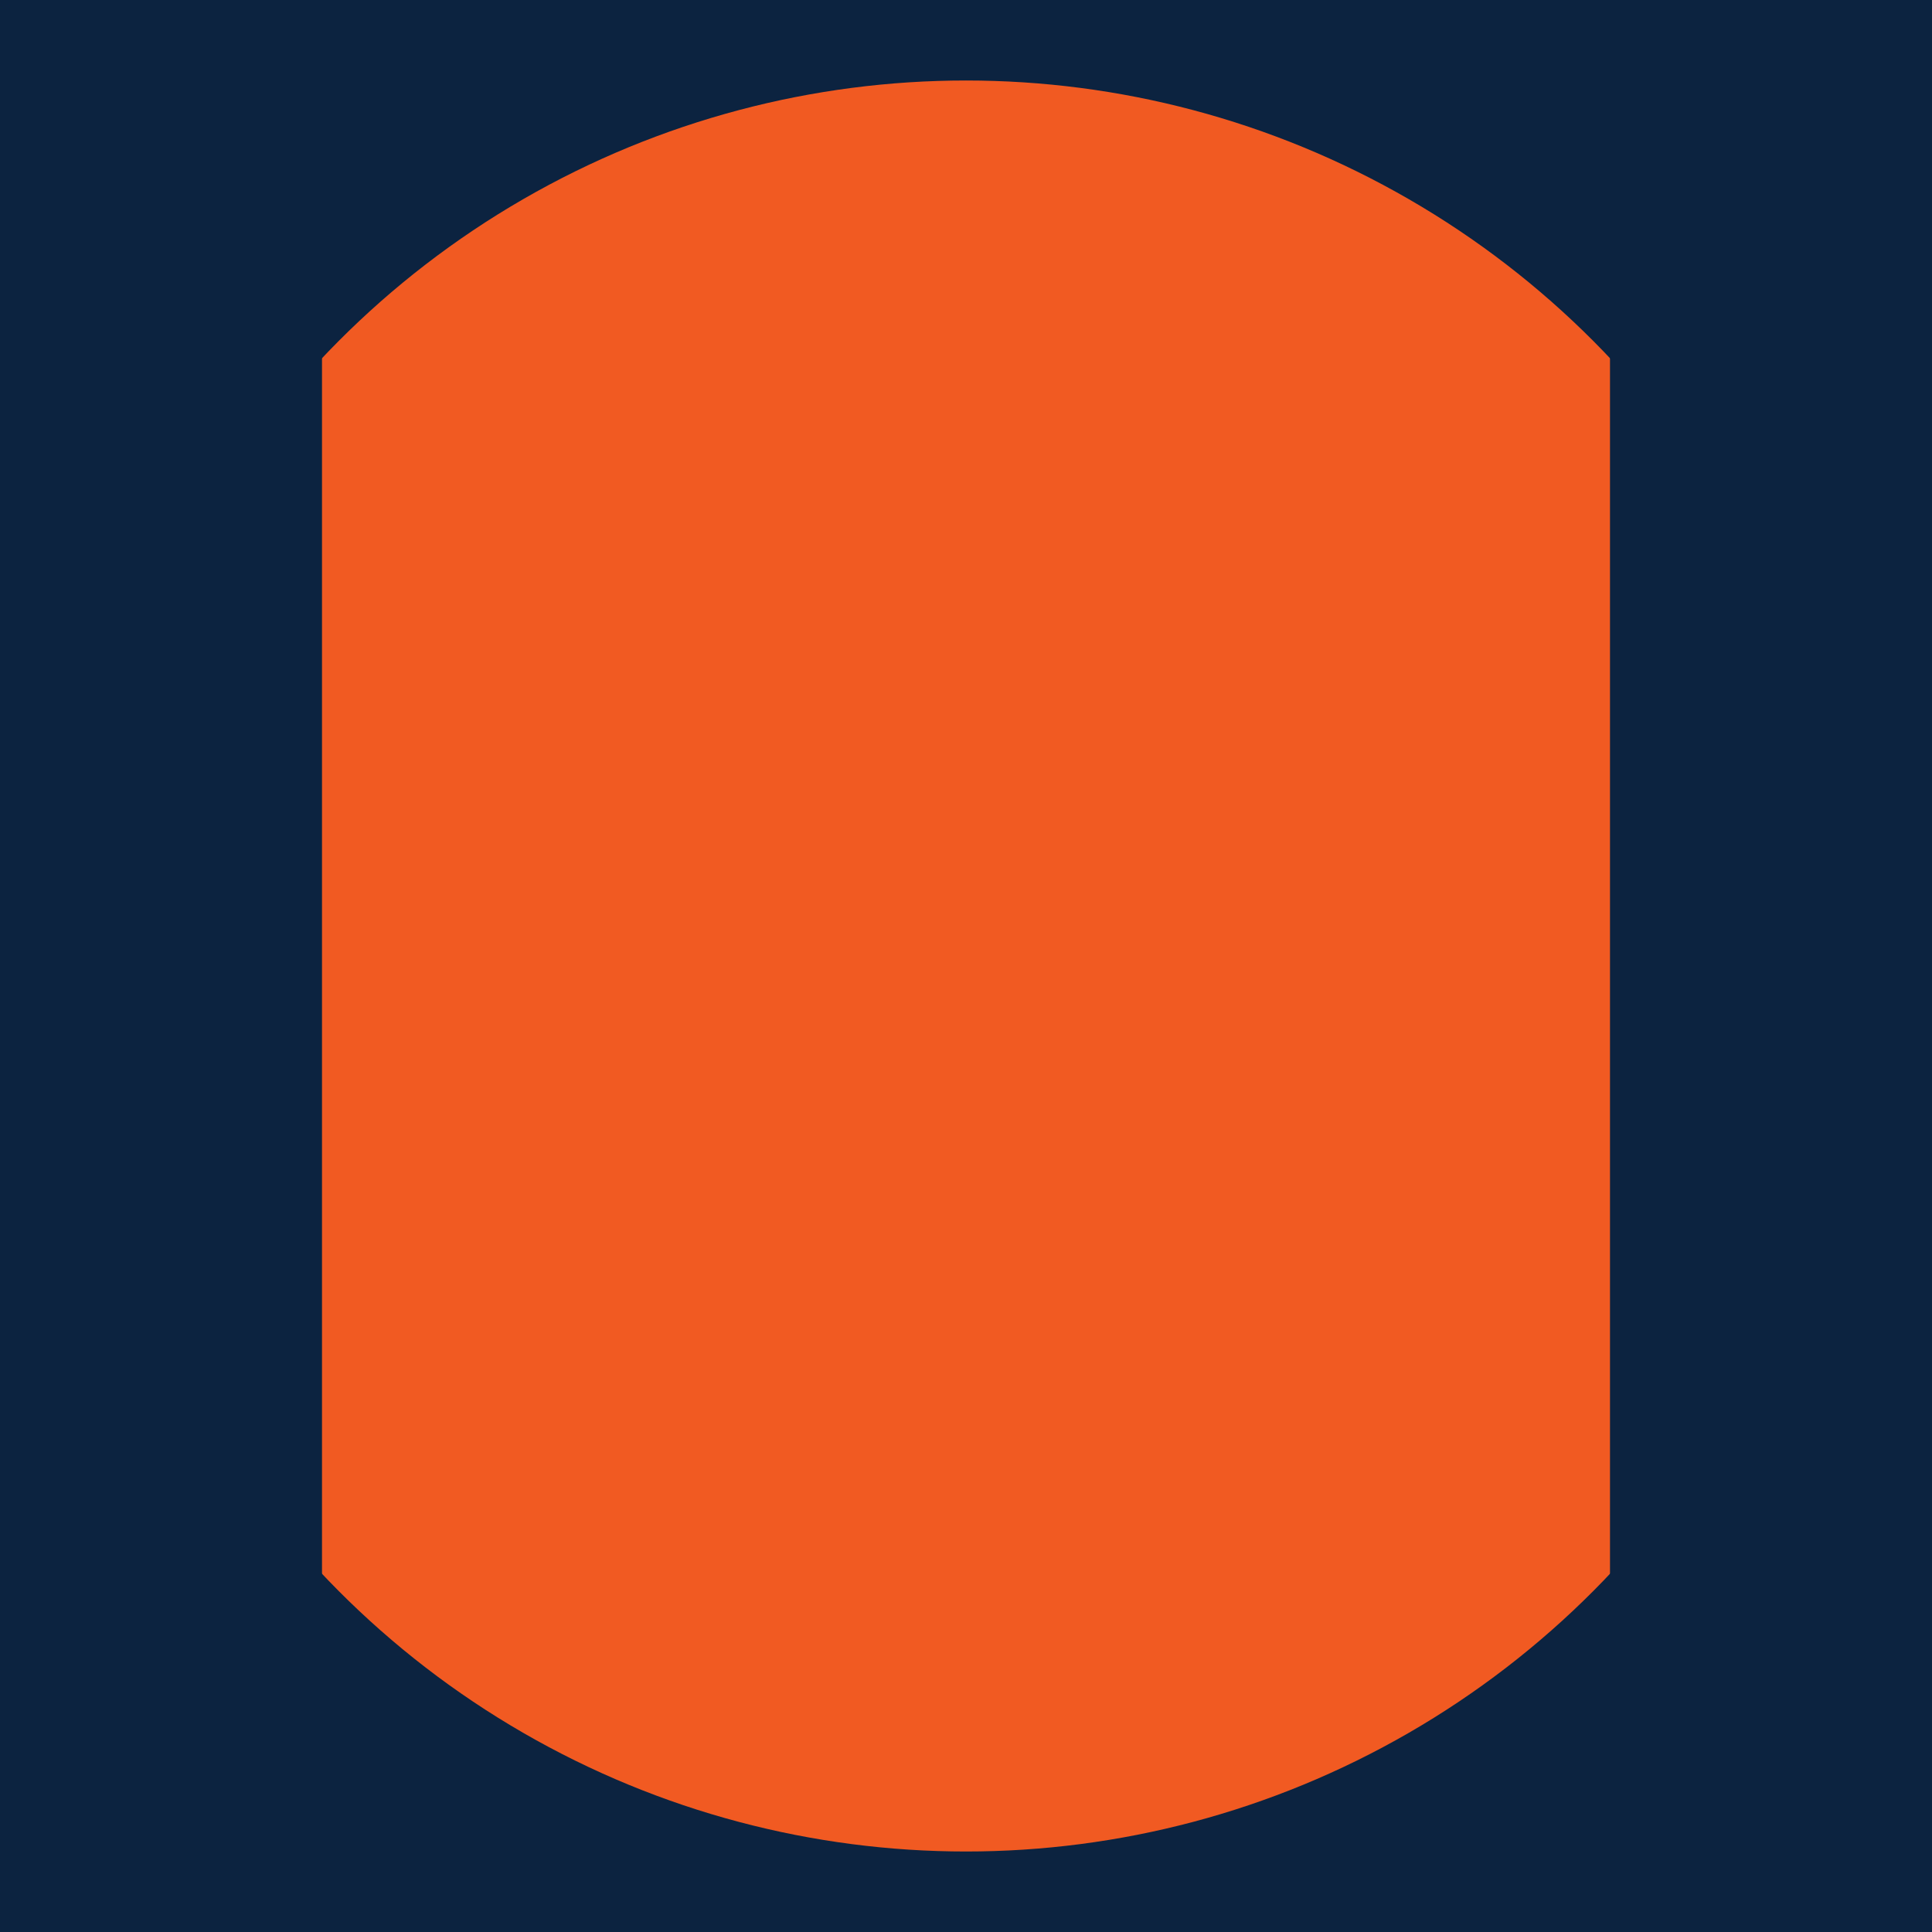
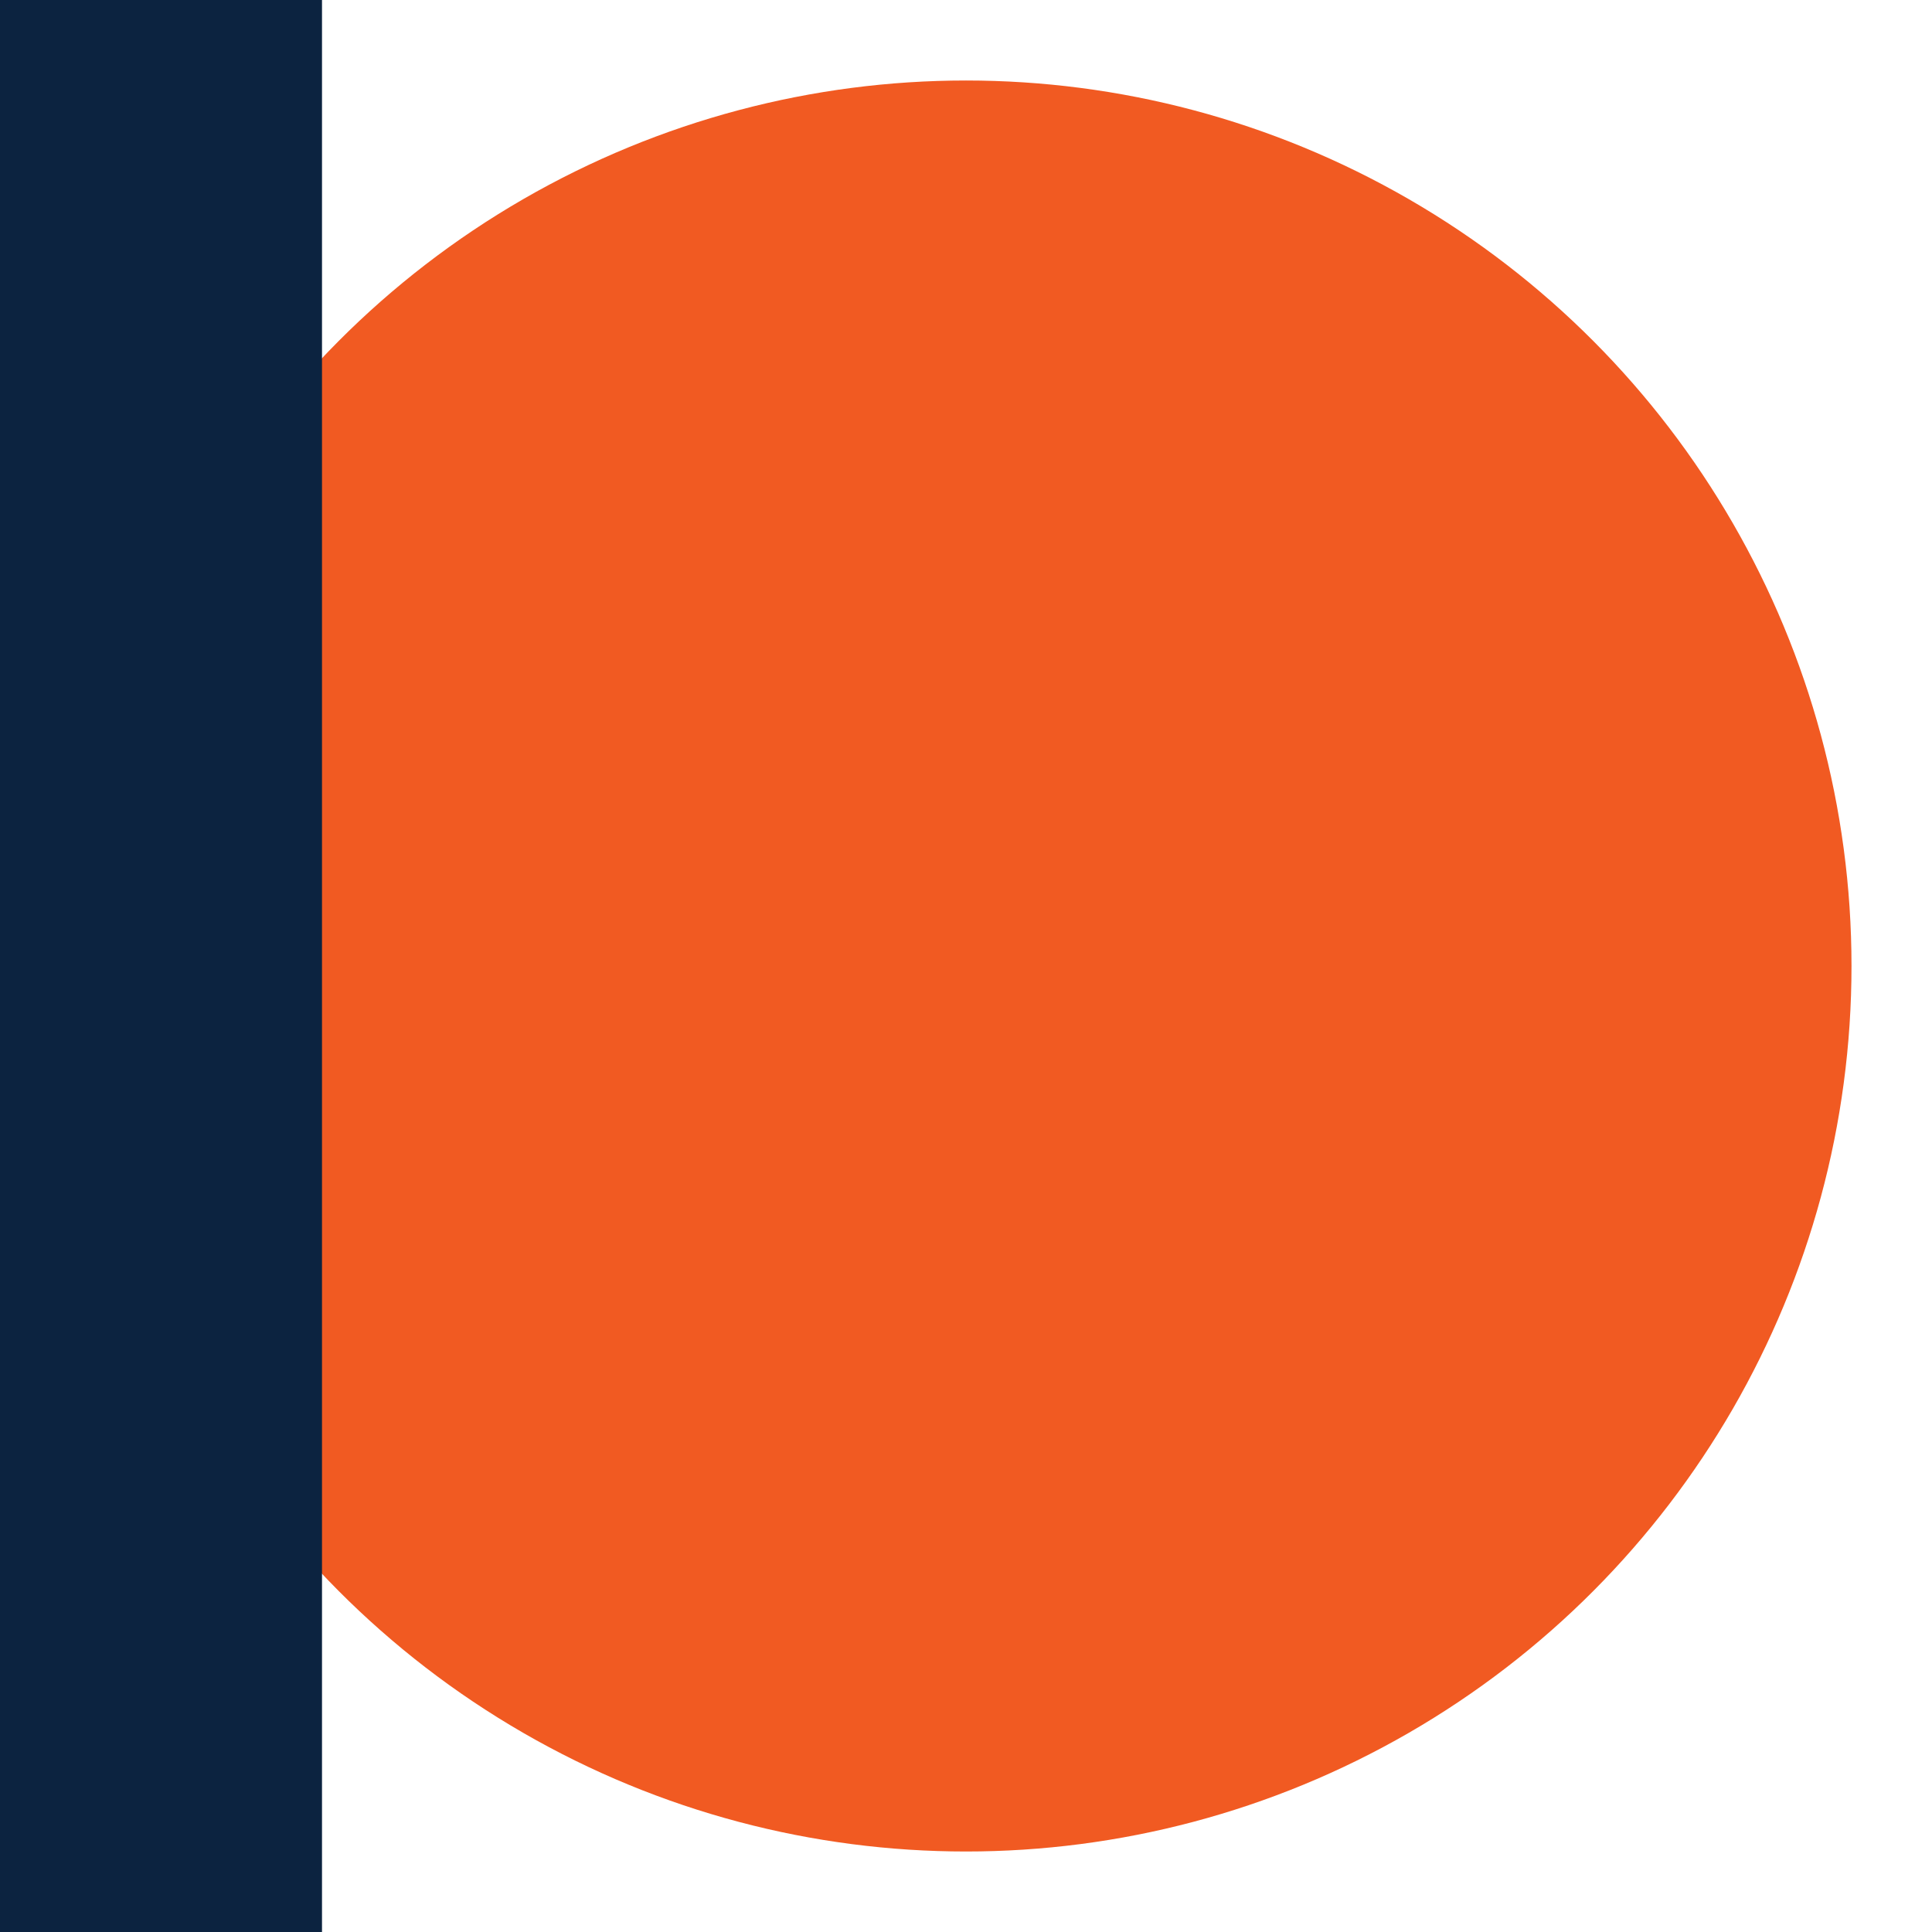
<svg xmlns="http://www.w3.org/2000/svg" version="1.1" id="Layer_1" x="0px" y="0px" viewBox="0 0 144 144" style="enable-background:new 0 0 144 144;" xml:space="preserve">
  <style type="text/css">
	.st0{fill:#0C2340;}
	.st1{fill:#F15A22;}
</style>
-   <rect class="st0" width="144" height="144" />
  <circle class="st1" cx="72" cy="72" r="66" />
  <rect class="st0" width="24" height="144" />
-   <rect x="120" class="st0" width="24" height="144" />
</svg>